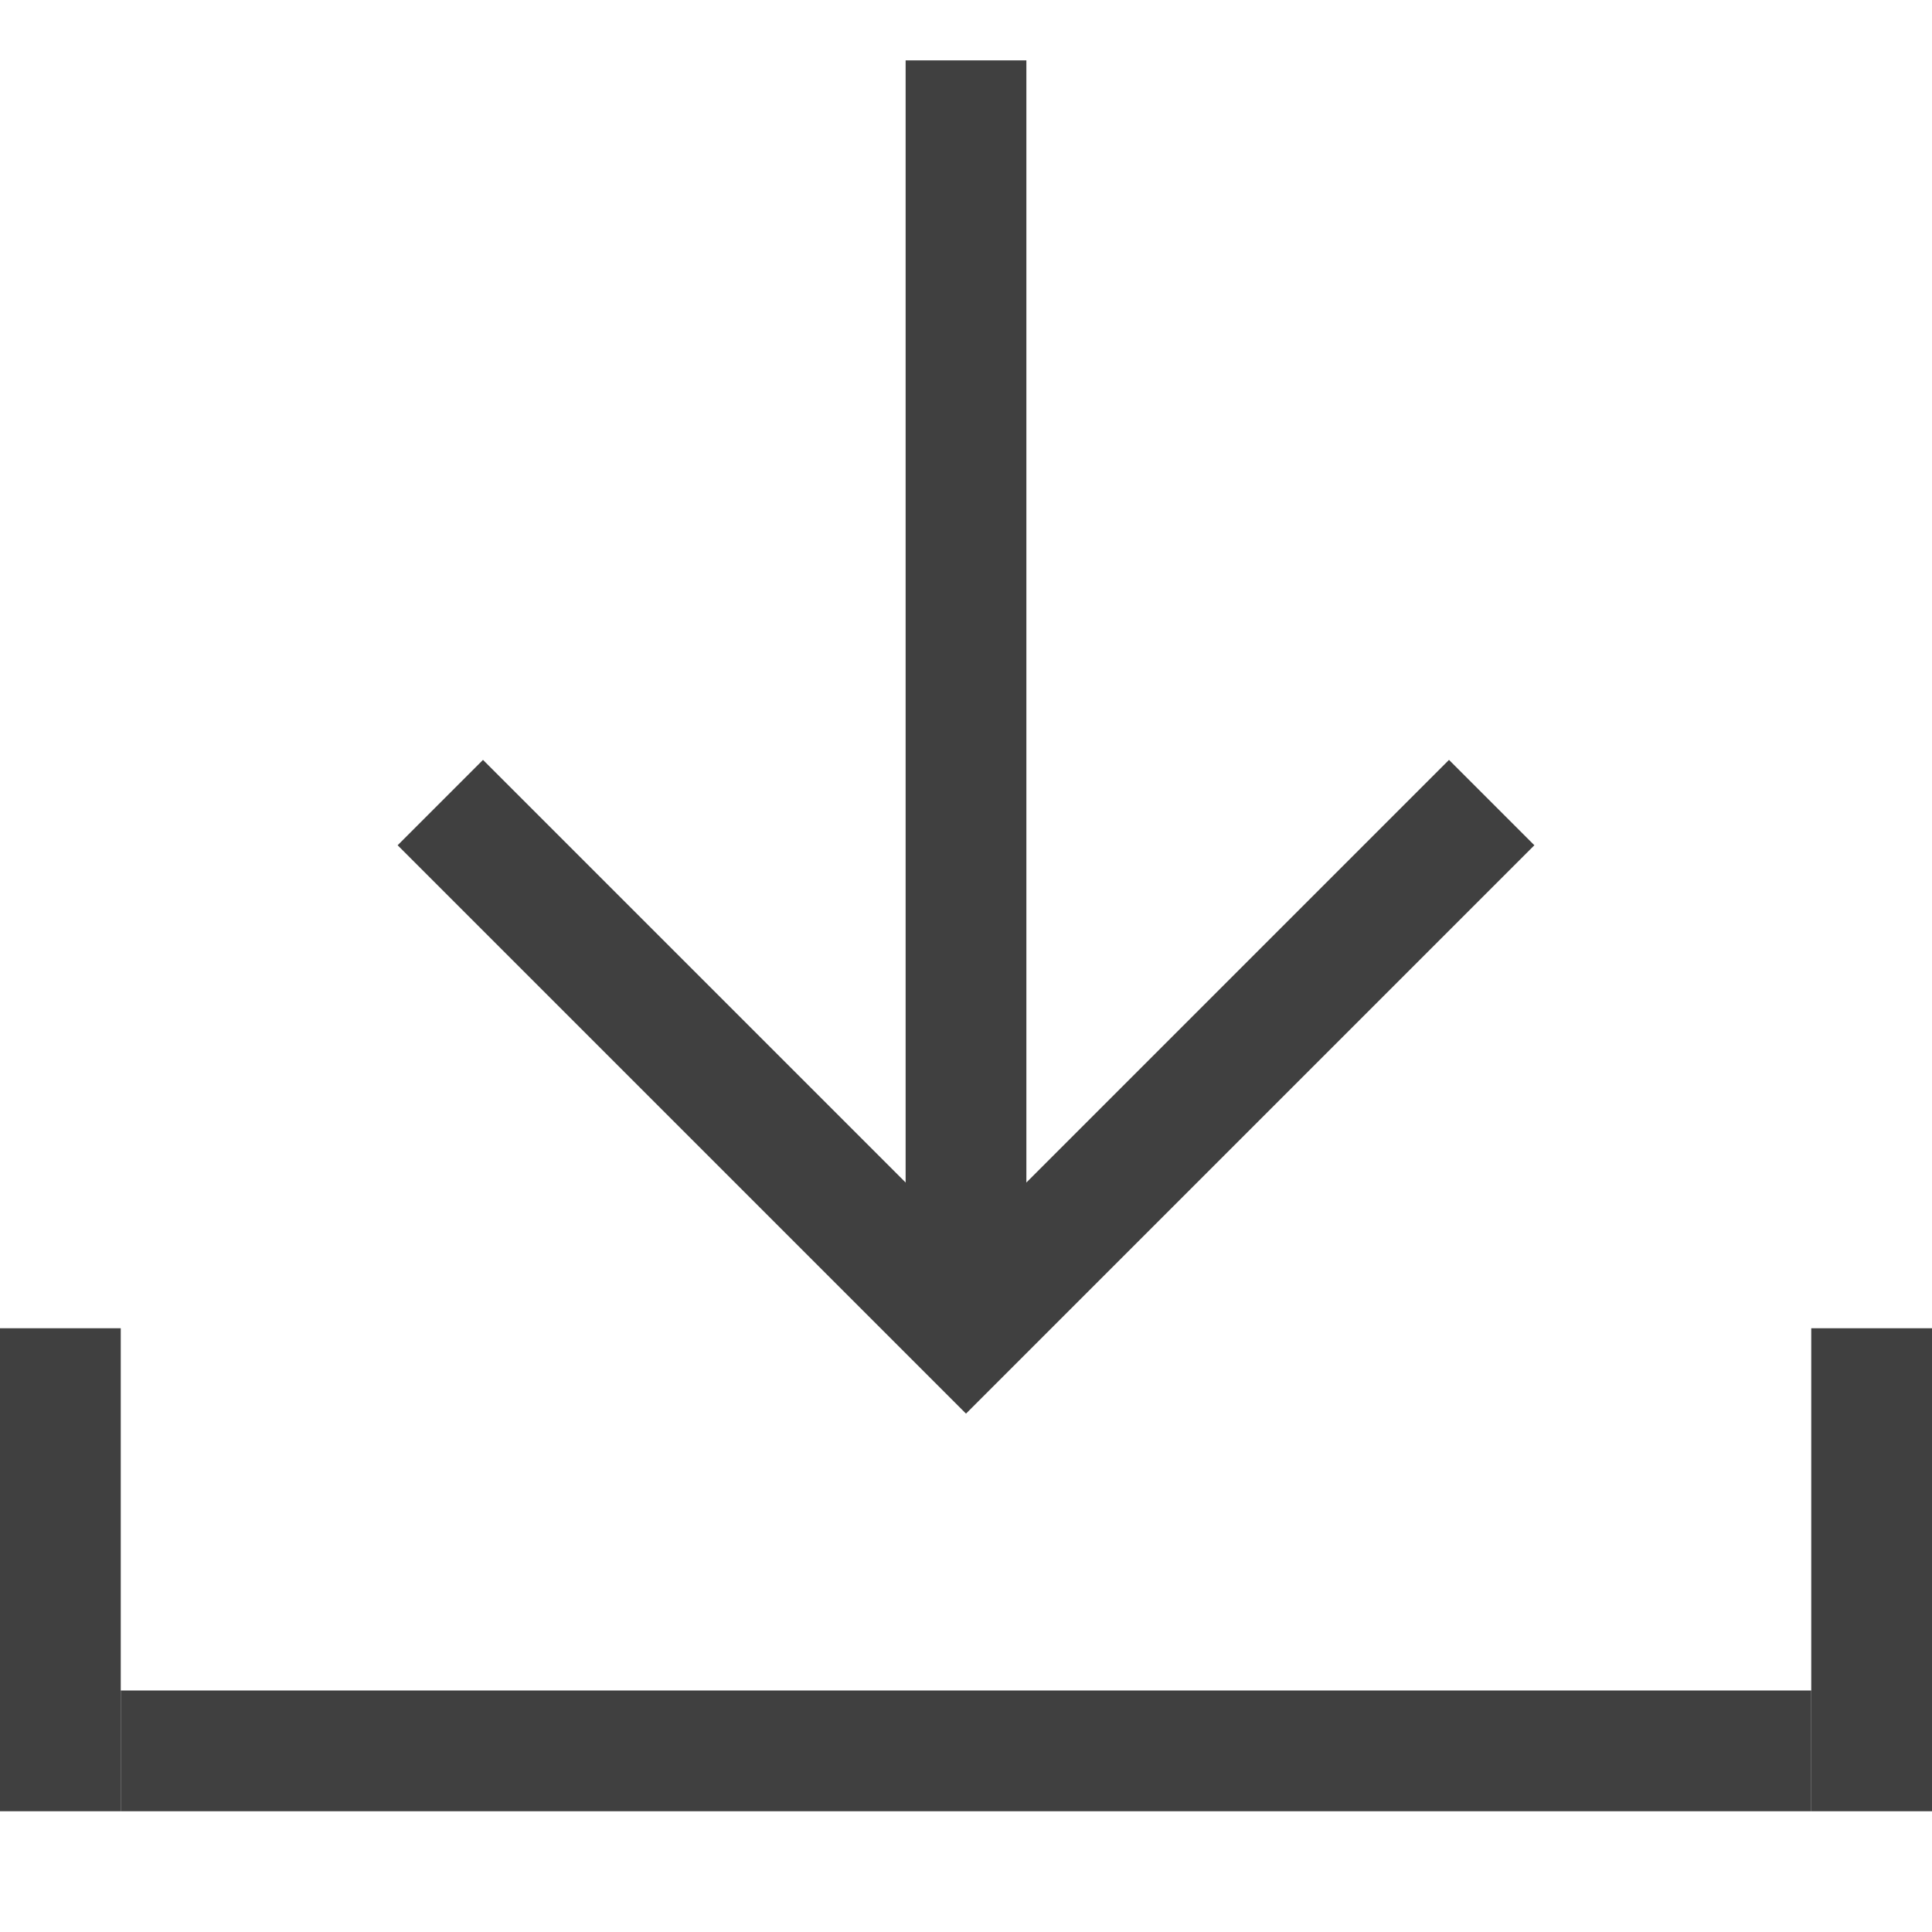
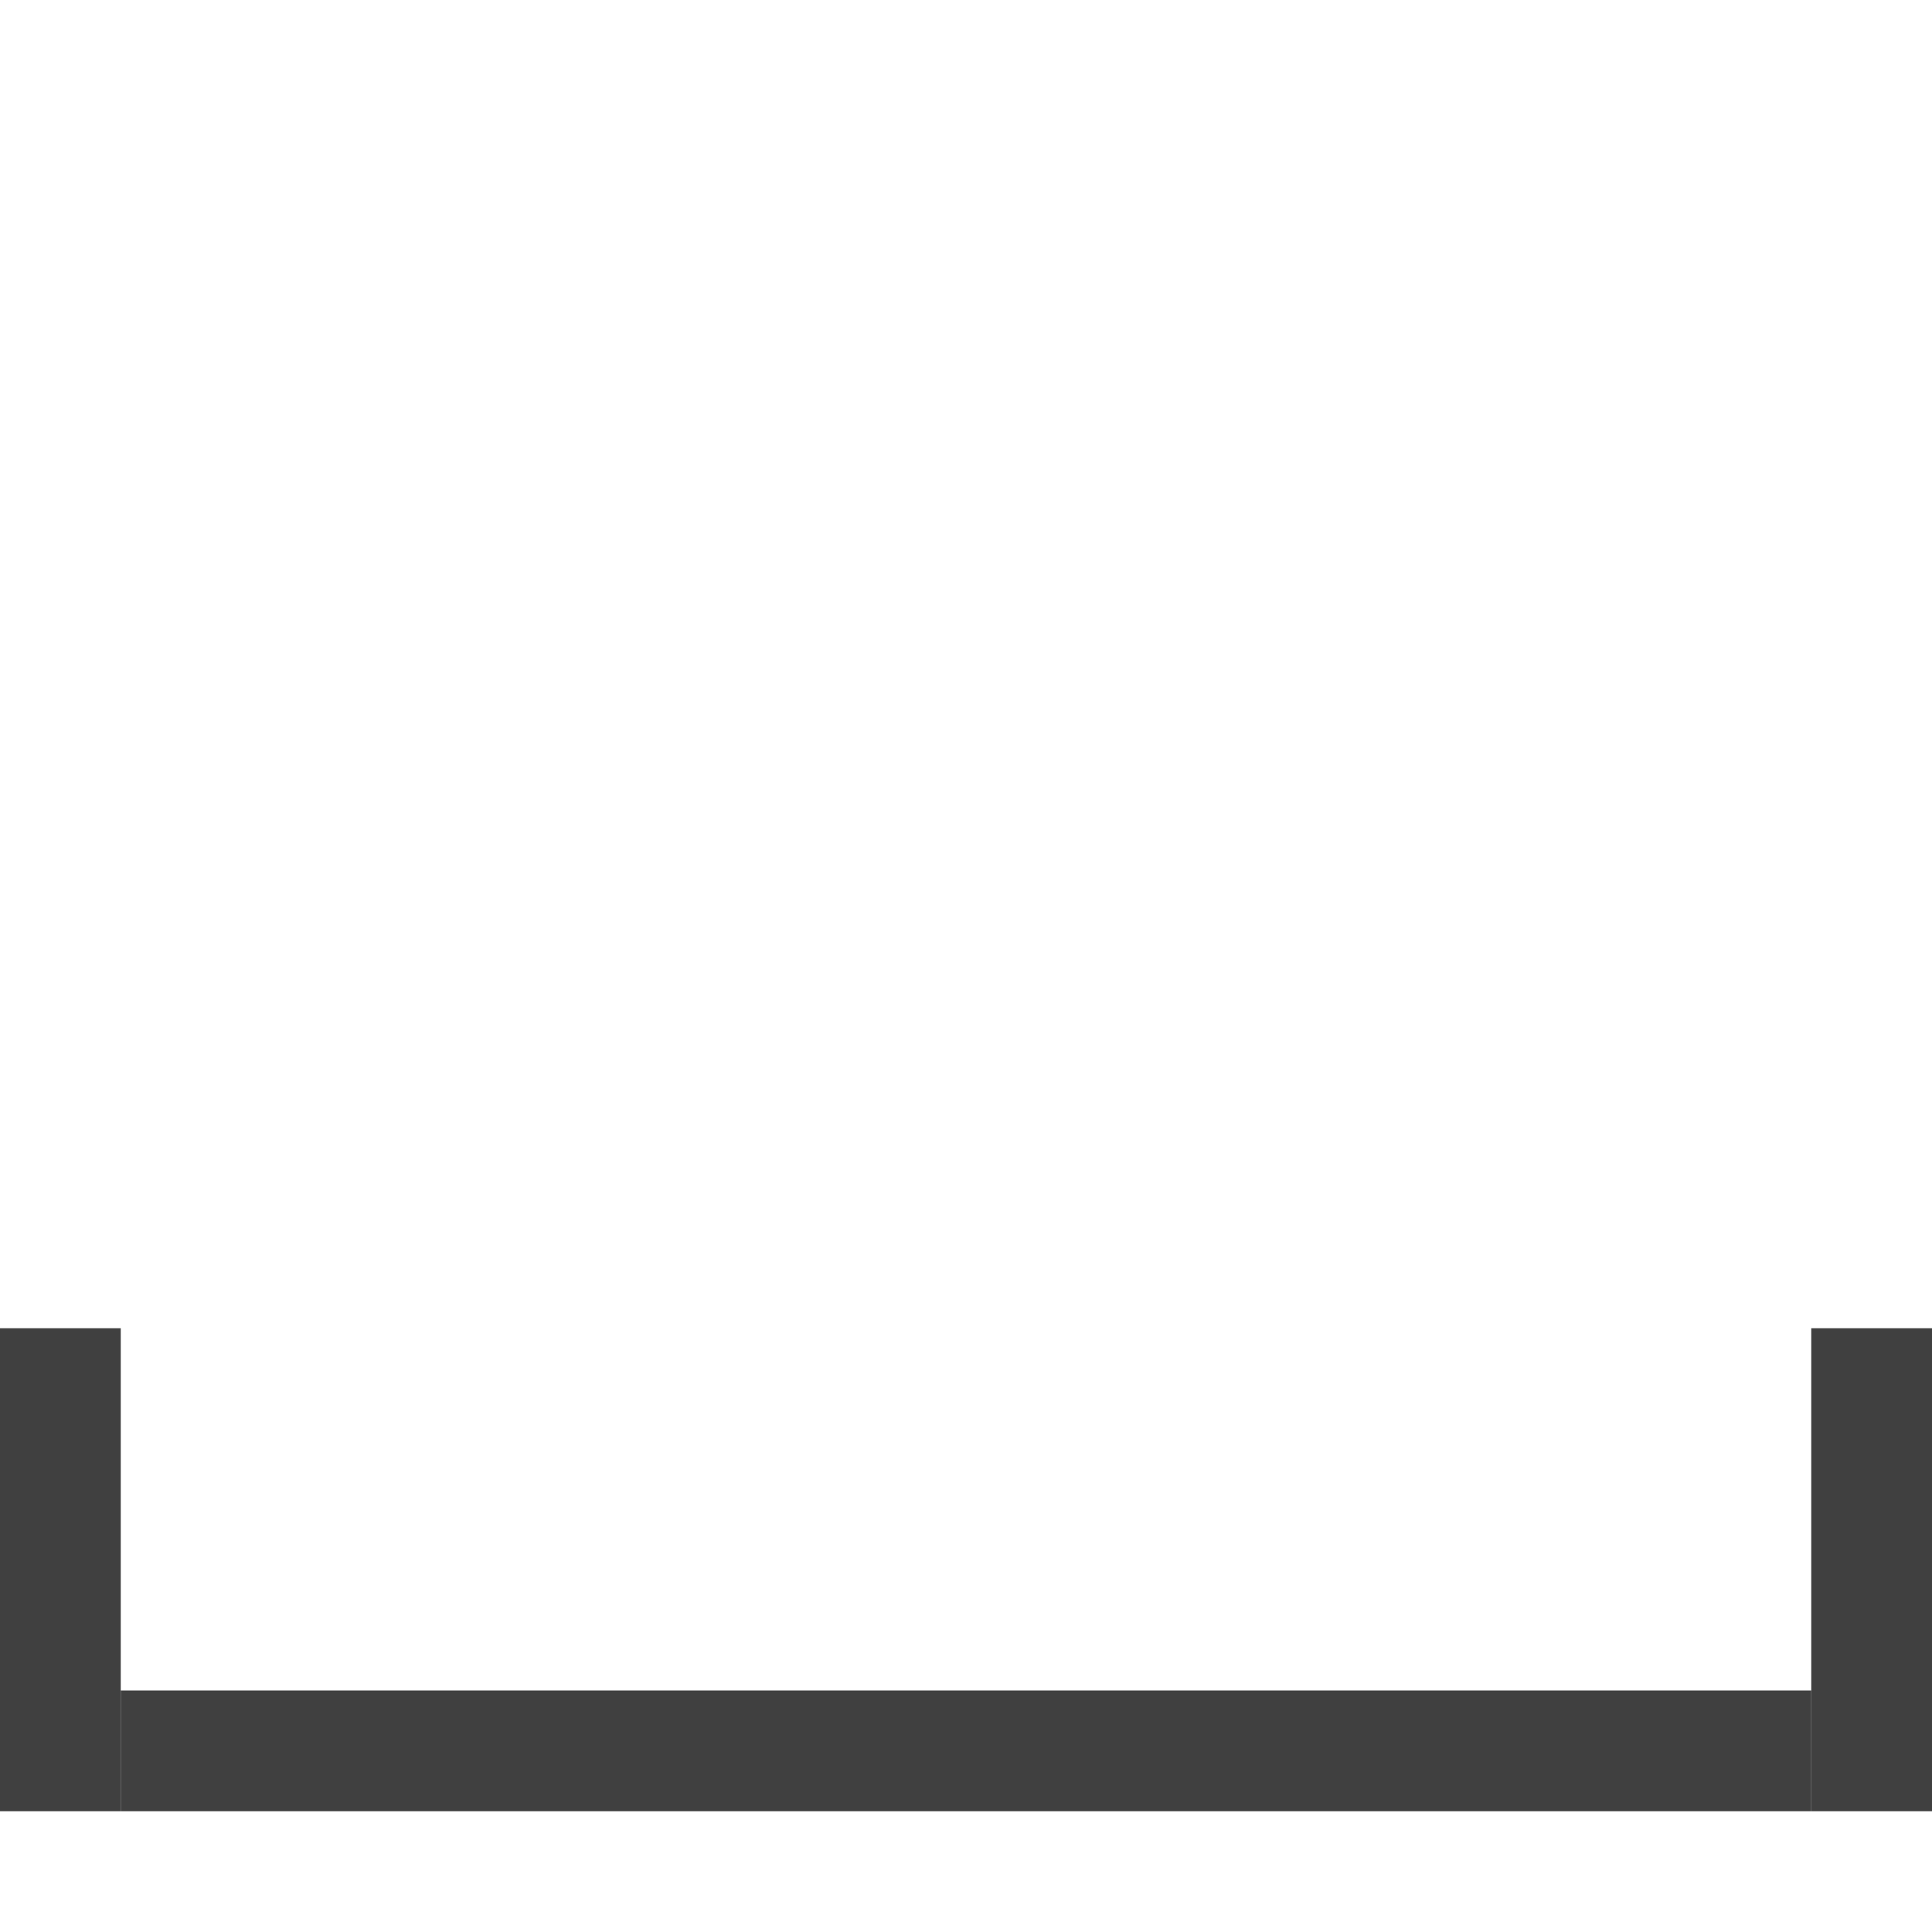
<svg xmlns="http://www.w3.org/2000/svg" width="16" height="16" viewBox="0 0 16 16" fill="none">
  <path d="M0 11H1V15H0V11Z" fill="#404040" />
  <path d="M15 11H16V15H15V11Z" fill="#404040" />
  <path d="M1 14H15V15H1V14Z" fill="#404040" />
-   <path fill-rule="evenodd" clip-rule="evenodd" d="M7.5 10.5L7.5 0.5L8.5 0.5L8.5 10.5H7.5Z" fill="#404040" />
-   <path fill-rule="evenodd" clip-rule="evenodd" d="M8 11.707L3.293 7L4 6.293L8 10.293L12 6.293L12.707 7L8 11.707Z" fill="#404040" />
</svg>